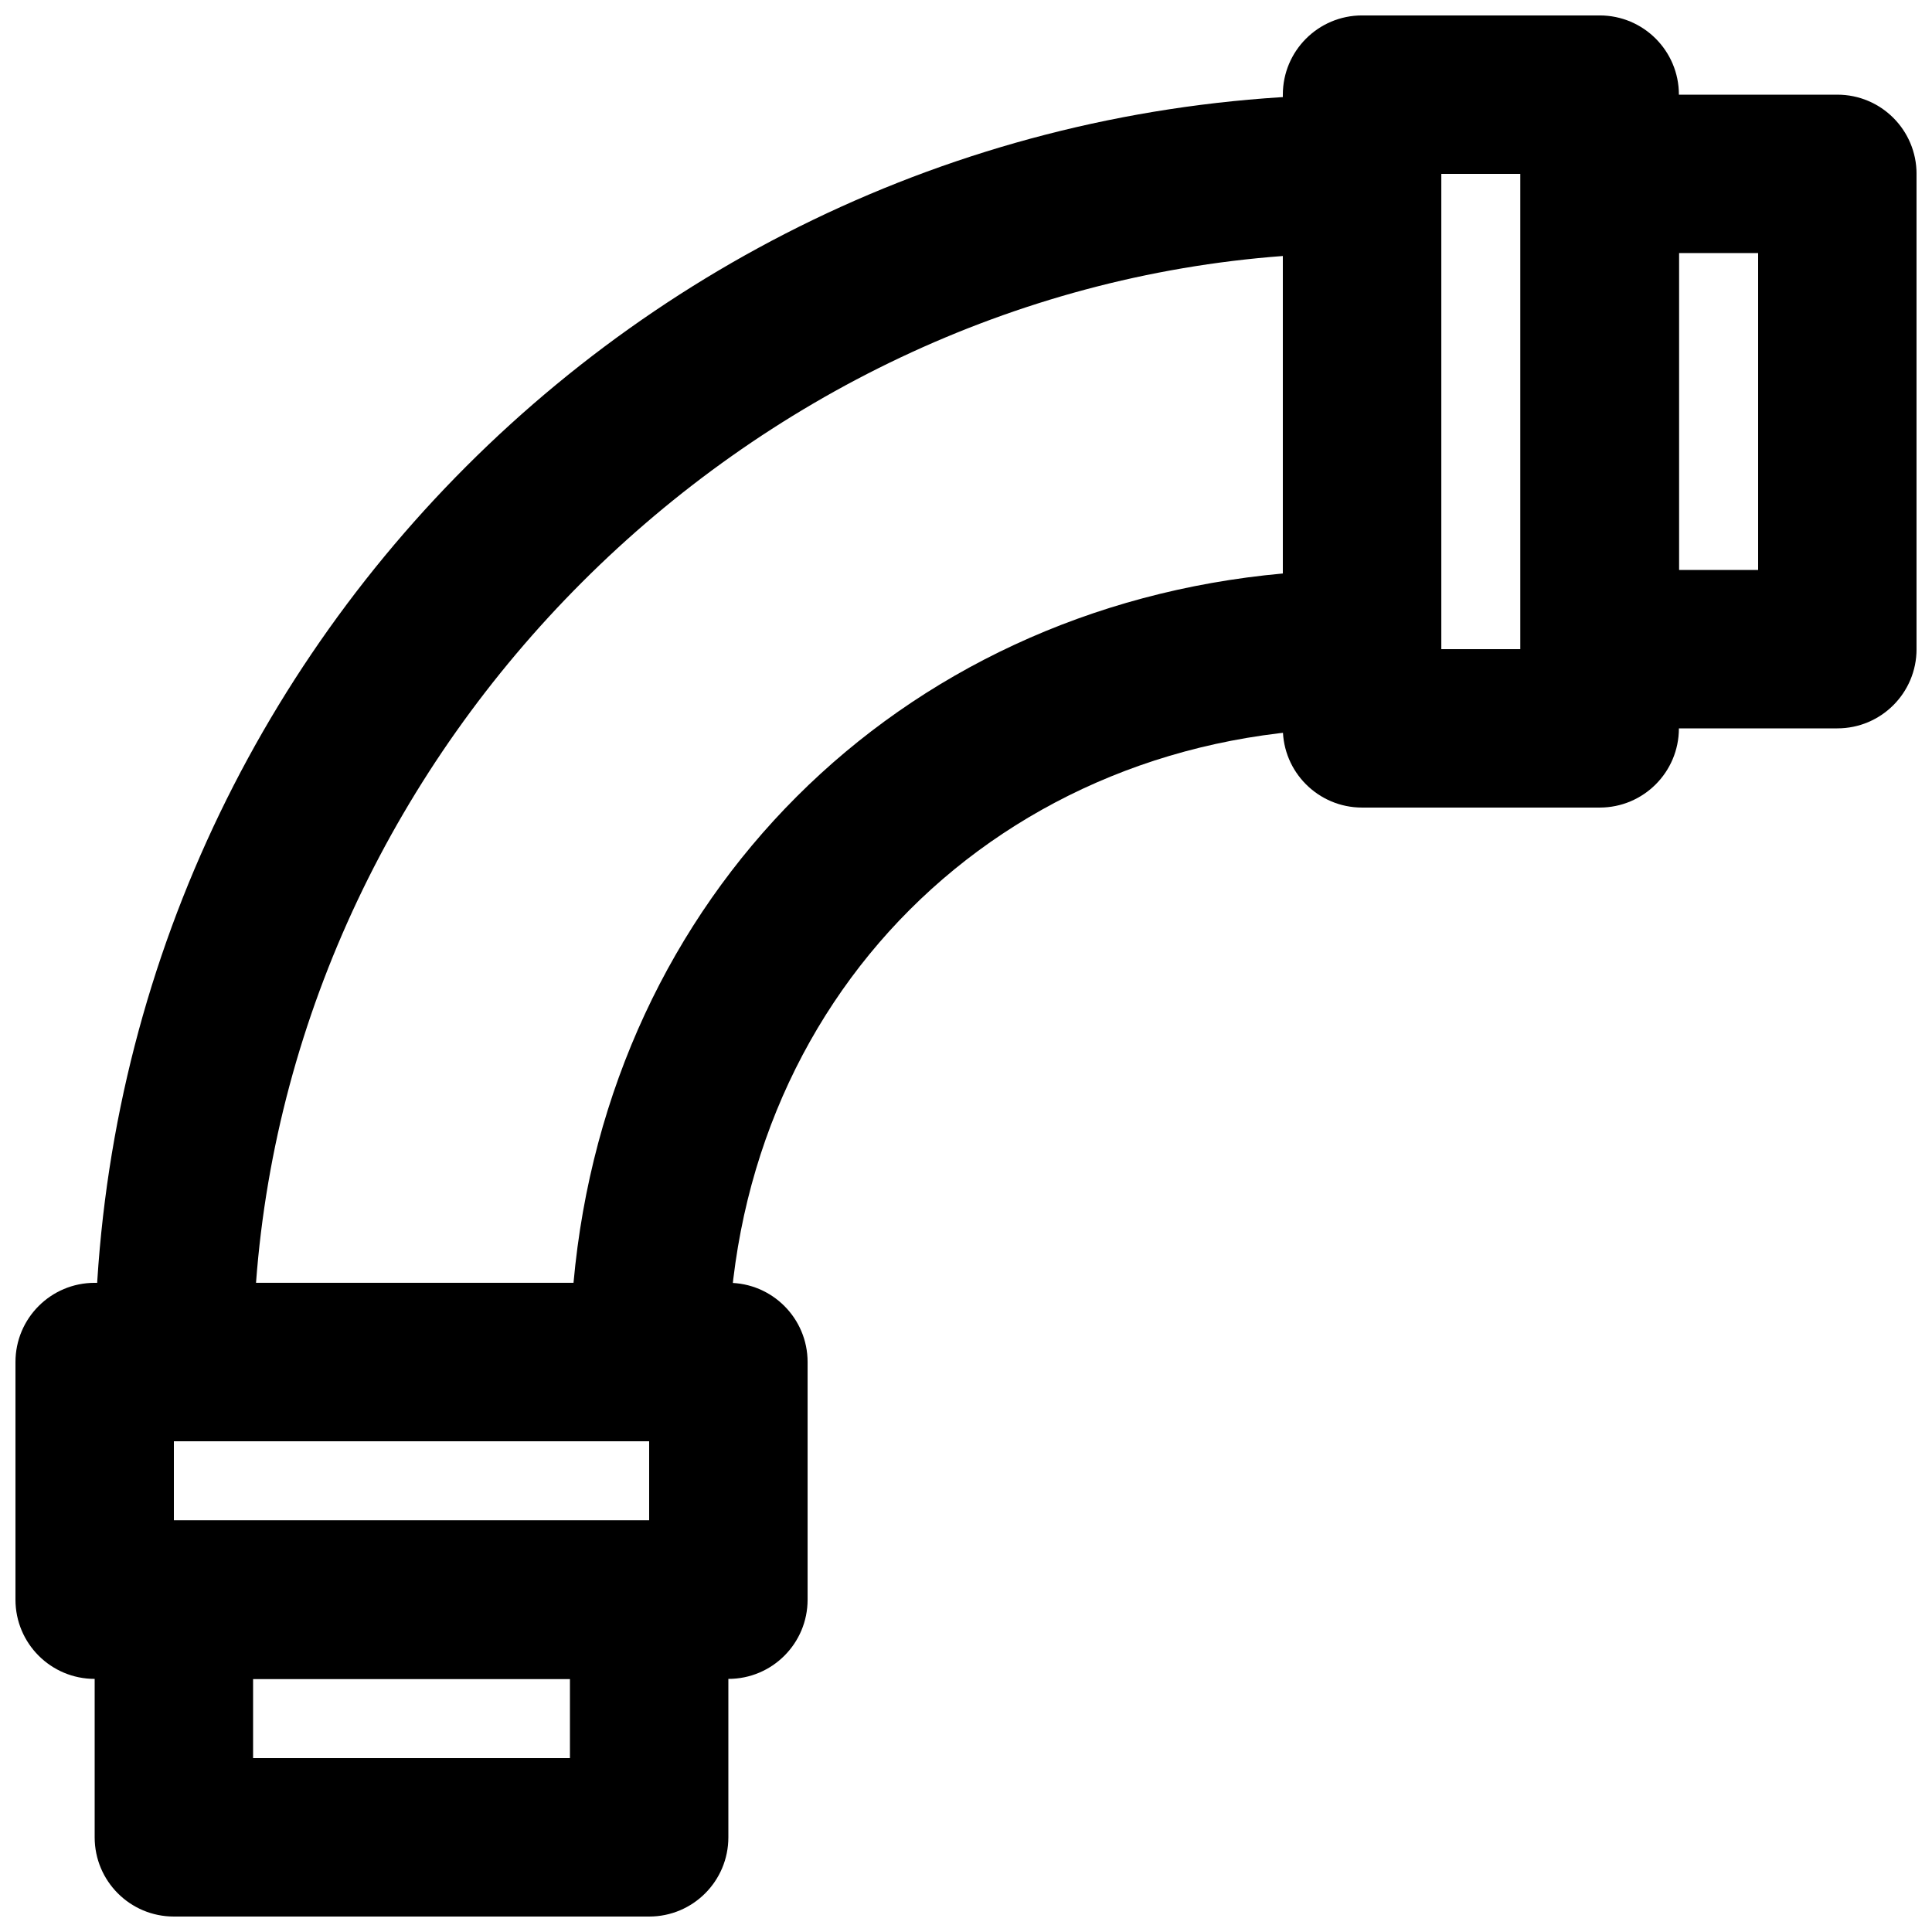
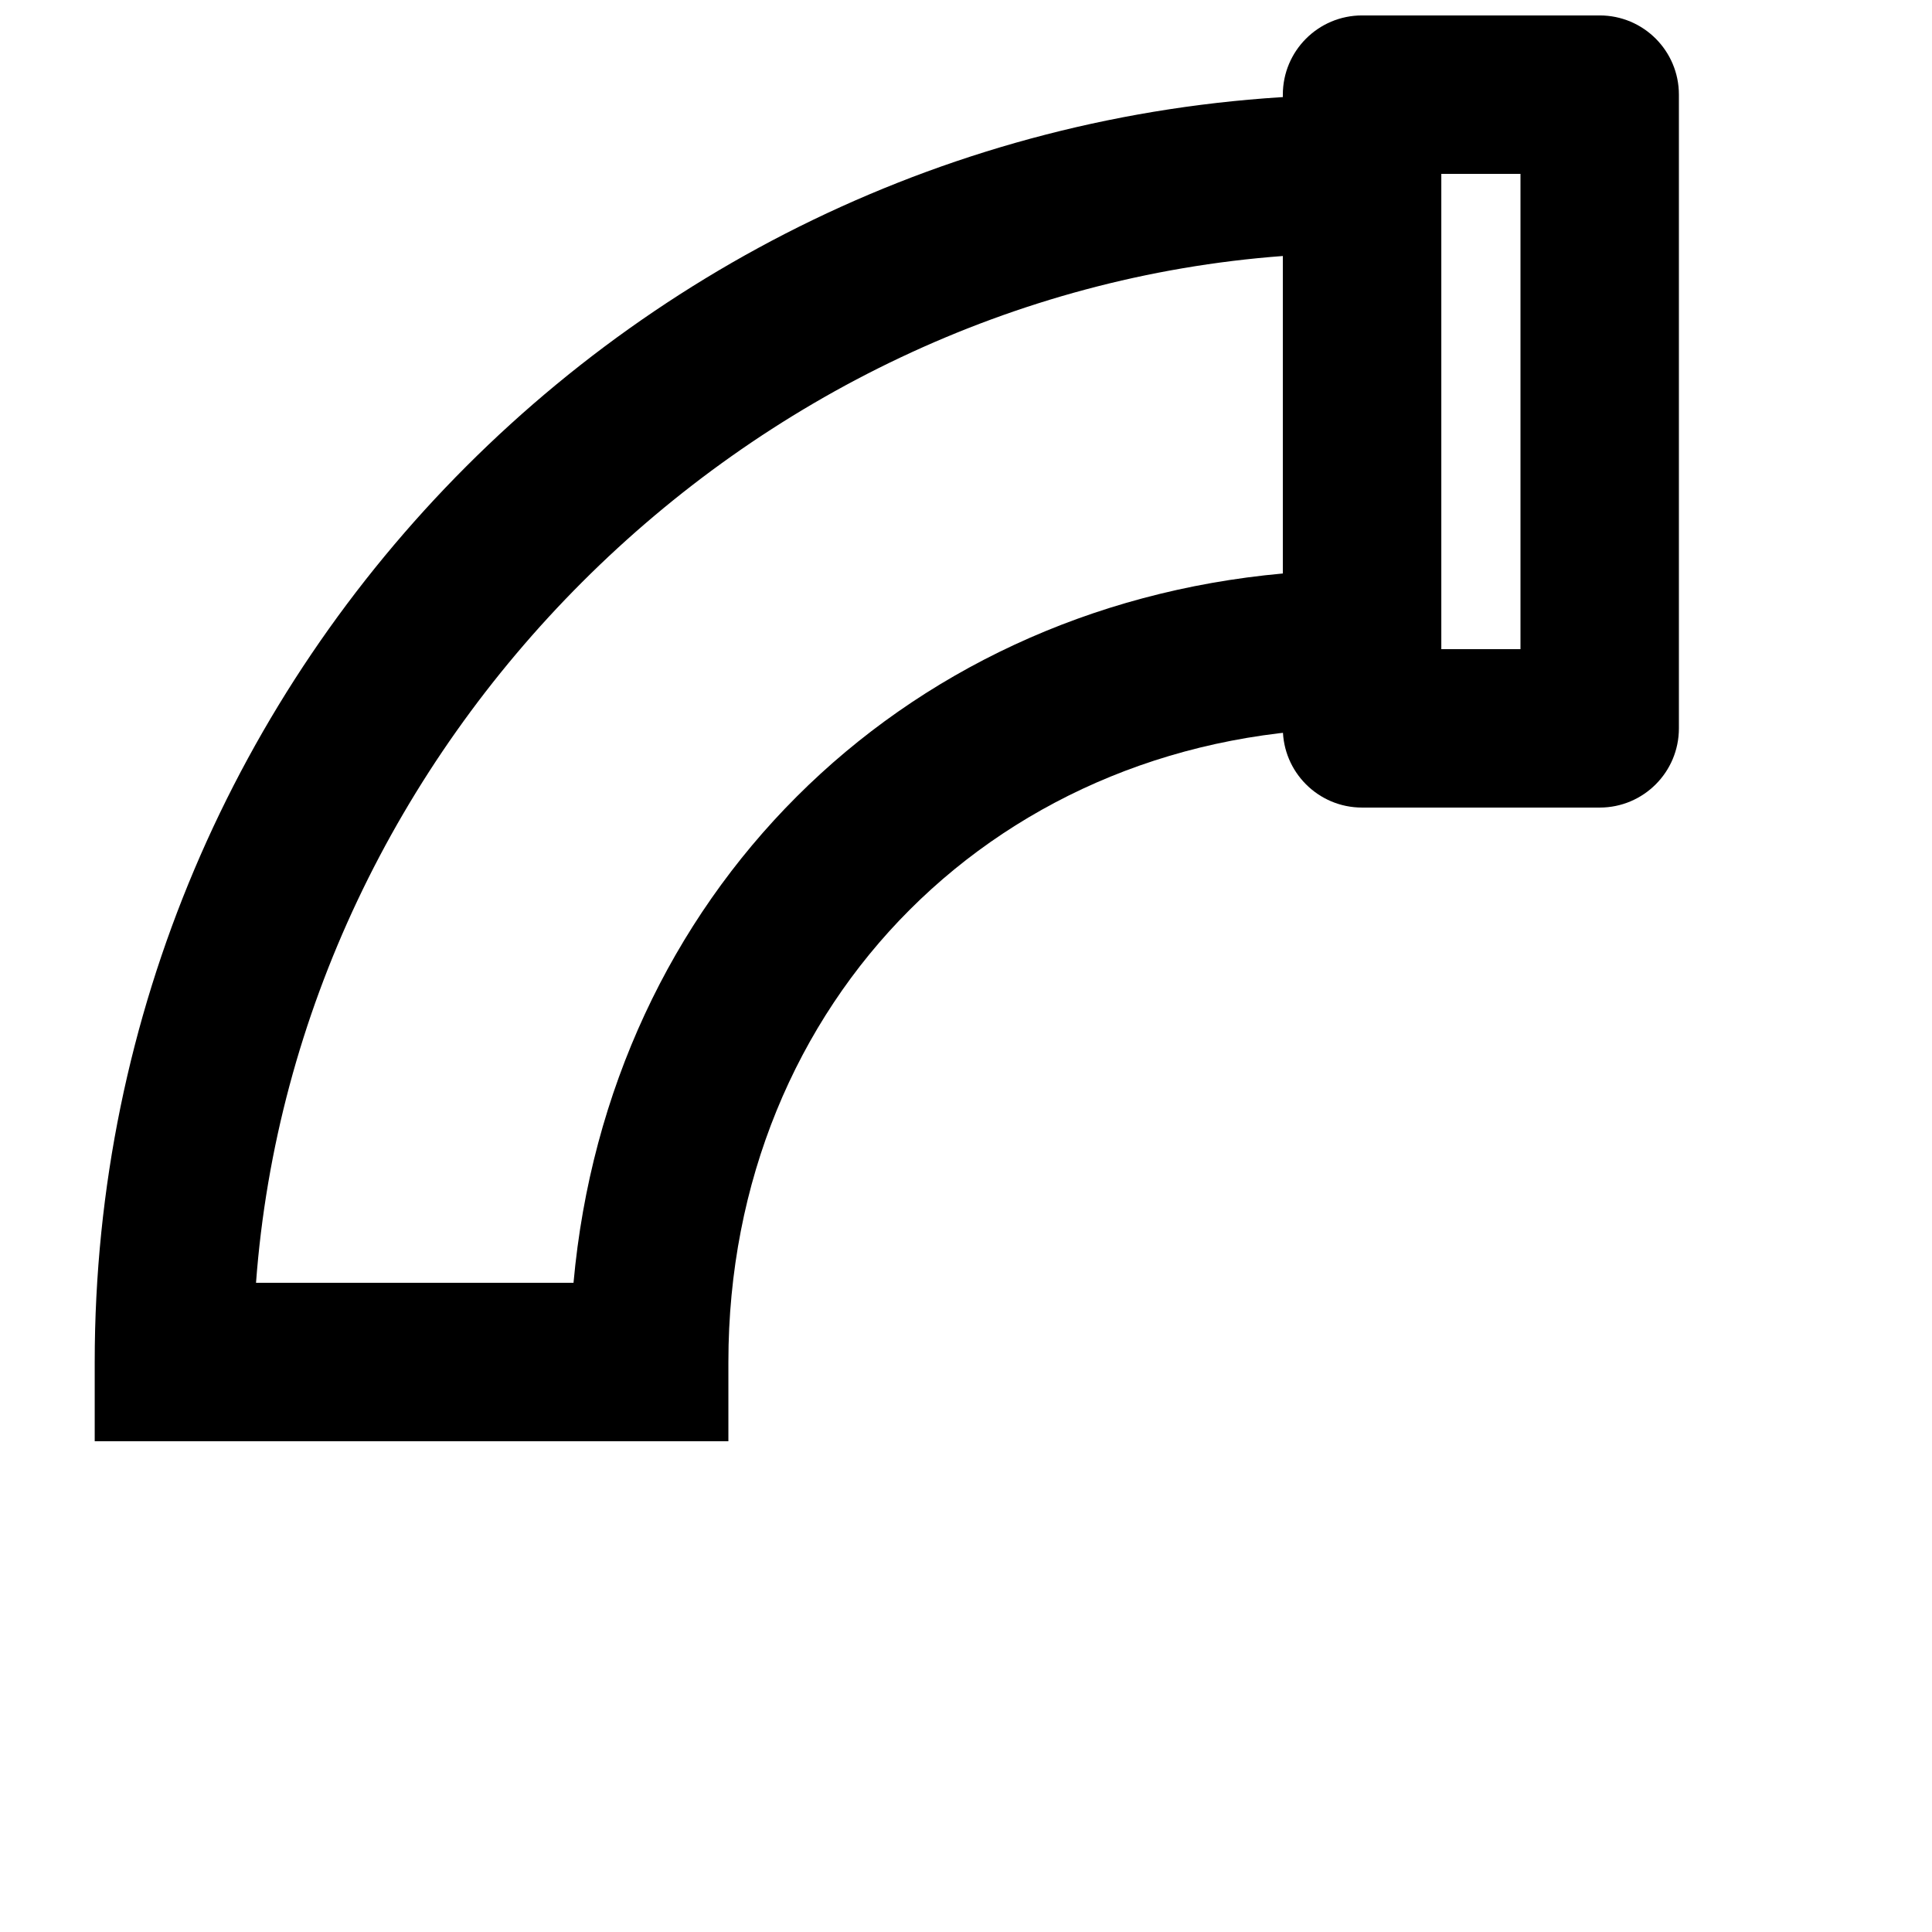
<svg xmlns="http://www.w3.org/2000/svg" width="800px" height="800px" version="1.1" viewBox="144 144 512 512">
  <defs>
    <clipPath id="d">
-       <path d="m148.09 483h210.91v106h-210.91z" />
-     </clipPath>
+       </clipPath>
    <clipPath id="c">
-       <path d="m169 546h169v105.9h-169z" />
-     </clipPath>
+       </clipPath>
    <clipPath id="b">
      <path d="m483 148.09h106v210.91h-106z" />
    </clipPath>
    <clipPath id="a">
      <path d="m546 169h105.9v169h-105.9z" />
    </clipPath>
  </defs>
  <g clip-path="url(#d)">
-     <path d="m190.08 546.94h125.95v-20.992h-125.95zm146.95 41.984h-167.94c-11.609 0-20.992-9.402-20.992-20.992v-62.977c0-11.586 9.383-20.992 20.992-20.992h167.94c11.609 0 20.992 9.406 20.992 20.992v62.977c0 11.59-9.383 20.992-20.992 20.992z" fill-rule="evenodd" />
-   </g>
+     </g>
  <g clip-path="url(#c)">
    <path d="m211.07 609.92h83.969v-20.992h-83.969zm104.96 41.984h-125.95c-11.609 0-20.992-9.402-20.992-20.992v-62.977c0-11.586 9.383-20.992 20.992-20.992h125.95c11.609 0 20.992 9.406 20.992 20.992v62.977c0 11.59-9.383 20.992-20.992 20.992z" fill-rule="evenodd" />
  </g>
  <g clip-path="url(#b)">
    <path d="m525.95 316.03h20.992v-125.95h-20.992zm41.984 41.984h-62.977c-11.605 0-20.992-9.406-20.992-20.992v-167.94c0-11.586 9.387-20.992 20.992-20.992h62.977c11.609 0 20.992 9.406 20.992 20.992v167.94c0 11.586-9.383 20.992-20.992 20.992z" fill-rule="evenodd" />
  </g>
  <g clip-path="url(#a)">
-     <path d="m588.93 295.04h20.992v-83.969h-20.992zm41.984 41.984h-62.977c-11.605 0-20.992-9.406-20.992-20.992v-125.95c0-11.586 9.387-20.992 20.992-20.992h62.977c11.609 0 20.992 9.406 20.992 20.992v125.95c0 11.586-9.383 20.992-20.992 20.992z" fill-rule="evenodd" />
-   </g>
+     </g>
  <path d="m211.85 483.96h84.137c9.238-102.19 85.797-178.72 187.98-187.98v-84.137c-143.02 10.664-261.46 129.1-272.12 272.12zm125.18 41.984h-167.93v-20.992c0-185.19 150.68-335.87 335.87-335.87h20.992v167.94h-20.992c-95.746 0-167.94 72.191-167.94 167.93z" fill-rule="evenodd" />
</svg>